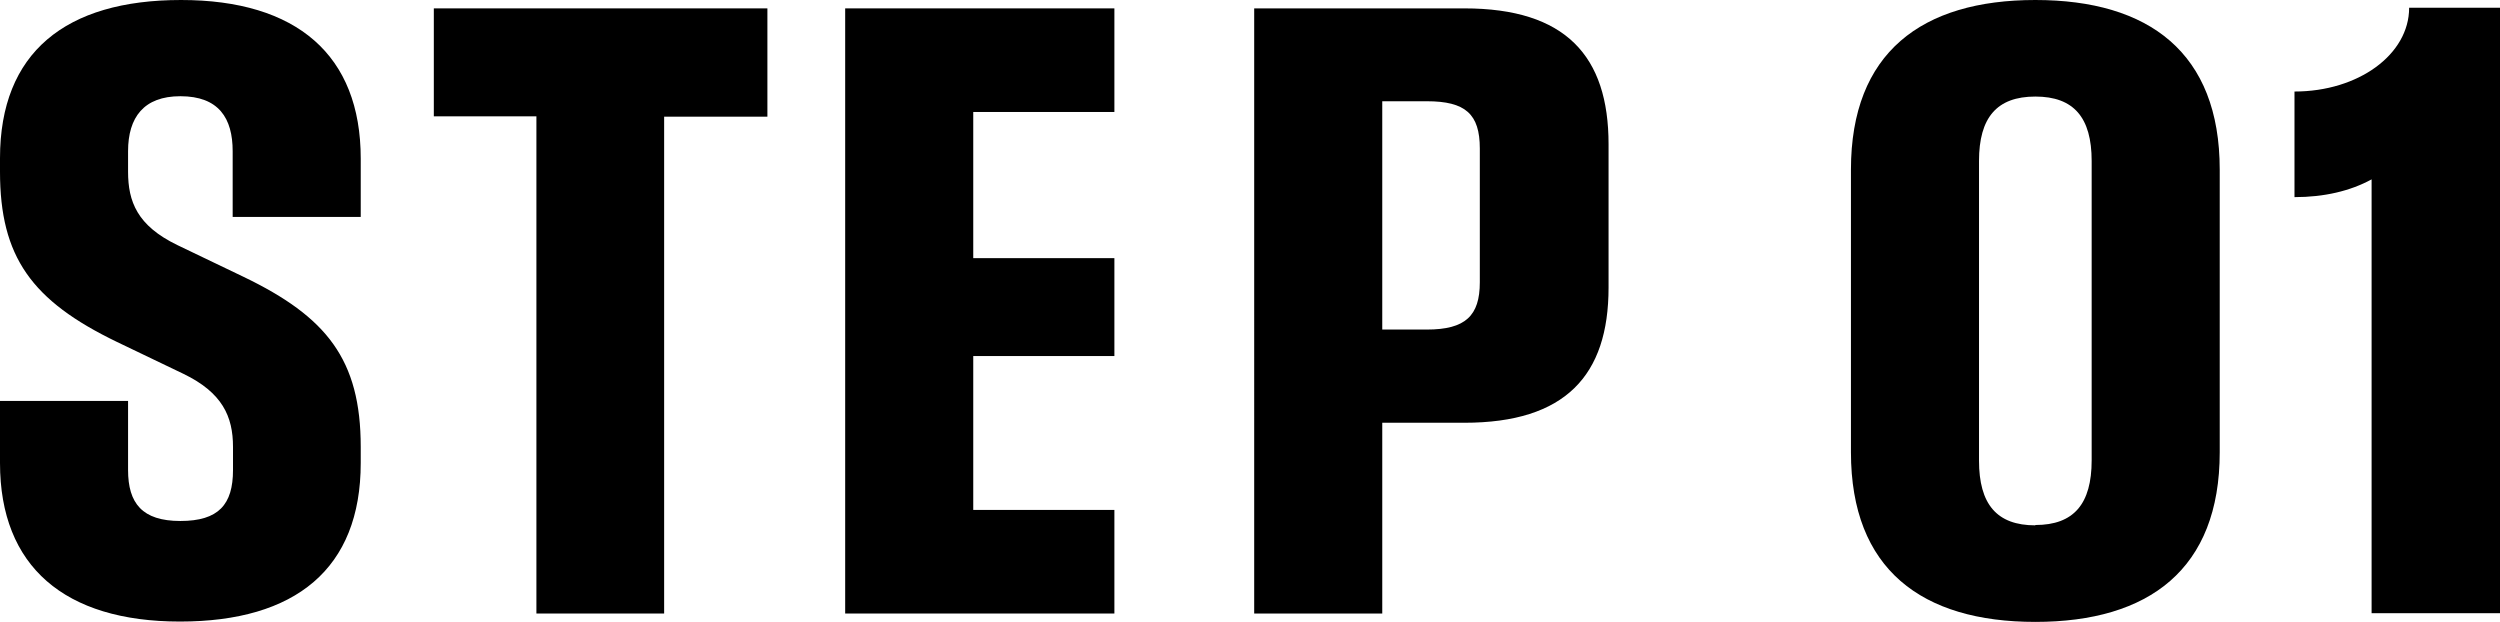
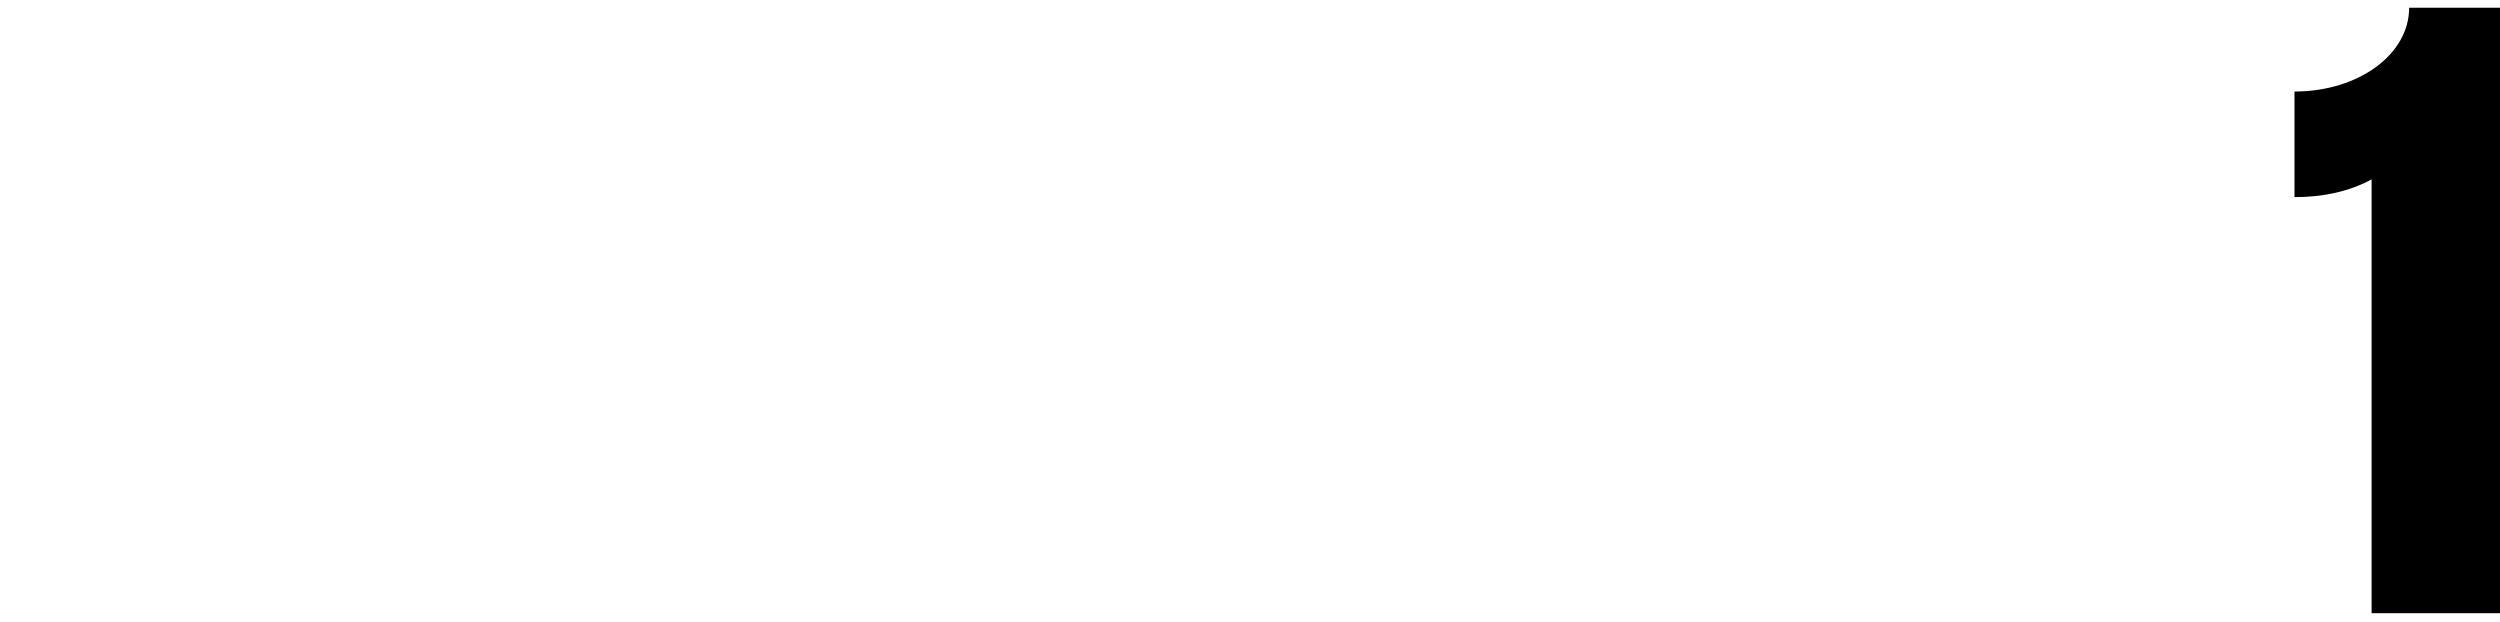
<svg xmlns="http://www.w3.org/2000/svg" id="_レイヤー_2" viewBox="0 0 74.57 18.55">
  <g id="_レイヤー_1-2">
-     <path d="M0,13.81v-1.85h3.82v2.06c0,.99.42,1.52,1.56,1.52s1.57-.49,1.57-1.52v-.69c0-.91-.32-1.62-1.48-2.18l-1.98-.95C.94,8.97,0,7.66,0,5.12v-.4C0,1.57,1.95,0,5.4,0s5.36,1.64,5.36,4.73v1.74h-3.82v-1.96c0-.98-.41-1.64-1.56-1.64-1.09,0-1.56.63-1.56,1.64v.61c0,.89.27,1.61,1.47,2.19l1.98.95c2.47,1.19,3.49,2.46,3.49,5.07v.48c0,3.16-1.95,4.73-5.39,4.73S0,16.9,0,13.81Z" />
-     <path d="M16,3.47h-3.06V.25h9.95v3.23h-3.08v14.82h-3.81V3.47Z" />
-     <path d="M25.21.25h8.03v3.09h-4.21v4.36h4.21v2.92h-4.21v4.59h4.21v3.09h-8.03V.25Z" />
-     <path d="M37.41.25h6.27c3.02,0,4.3,1.42,4.3,4.05v4.28c0,2.62-1.29,4.03-4.3,4.03h-2.45v5.69h-3.82V.25ZM42.56,9.83c1.15,0,1.58-.41,1.58-1.41v-3.99c0-1.03-.43-1.41-1.58-1.41h-1.33v6.81h1.33Z" />
-     <path d="M55.21,13.48V5.06c0-3.49,2.11-5.06,5.5-5.06s5.5,1.57,5.5,5.06v8.43c0,3.49-2.11,5.06-5.5,5.06s-5.5-1.57-5.5-5.06h0ZM60.71,15.66c1.15,0,1.68-.63,1.68-1.93V4.8c0-1.29-.53-1.92-1.68-1.92s-1.68.63-1.68,1.92v8.94c0,1.3.53,1.93,1.68,1.93h0Z" />
    <path d="M70.74,5.35c-.64.35-1.42.53-2.3.53v-3.15c1.9,0,3.42-1.1,3.42-2.5h2.71v18.06h-3.83V5.35Z" />
  </g>
</svg>